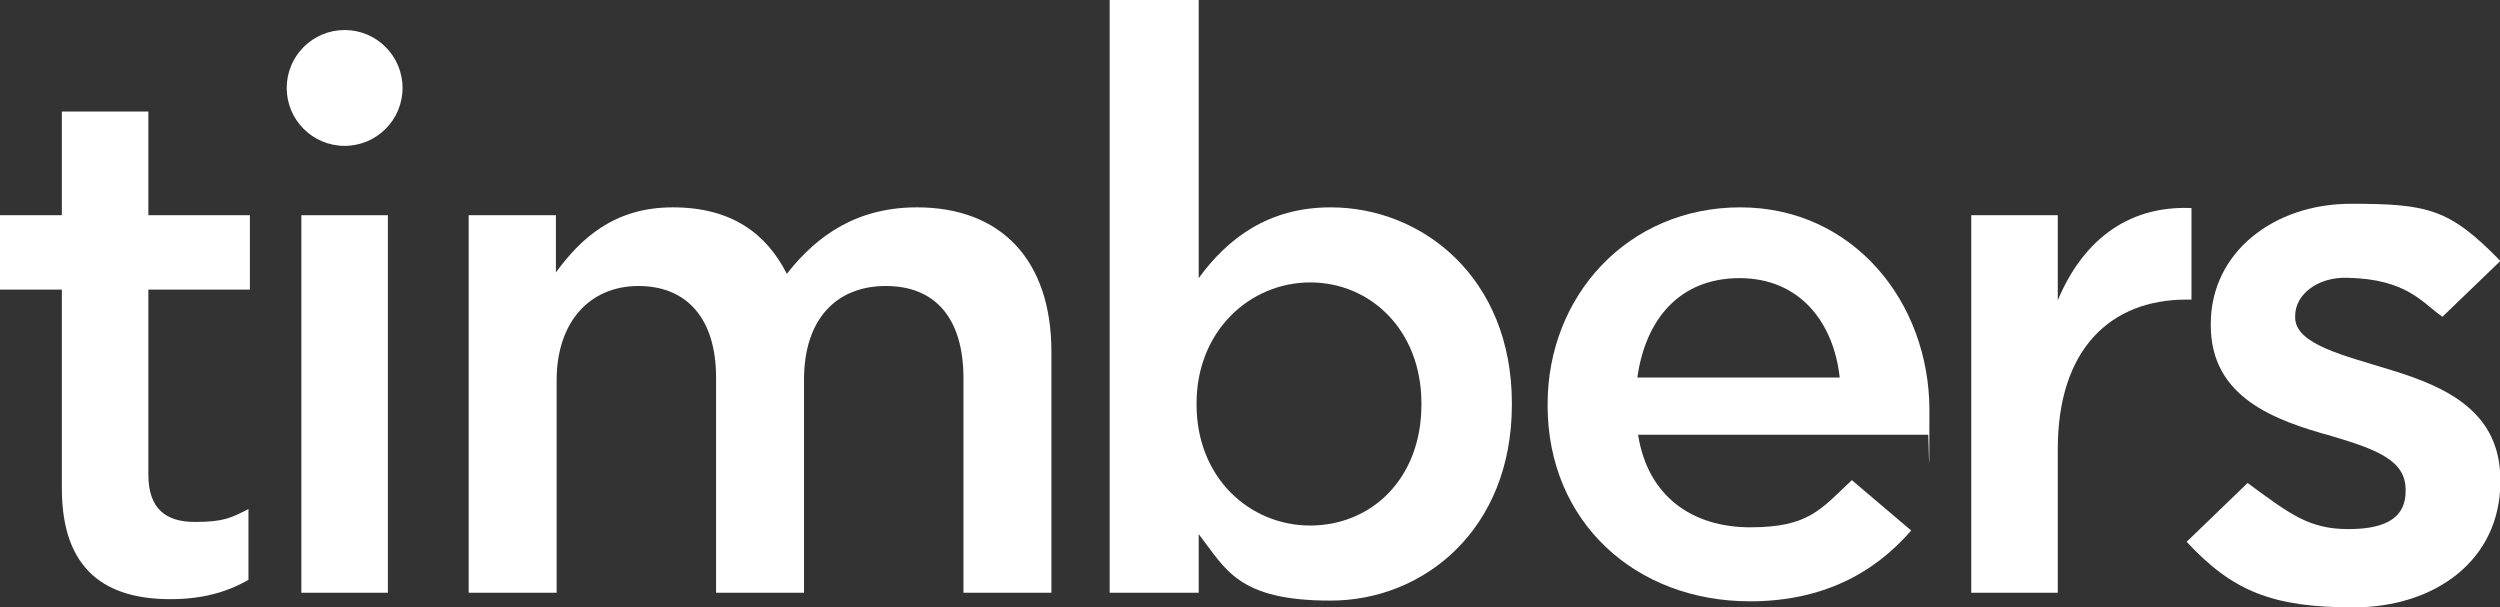
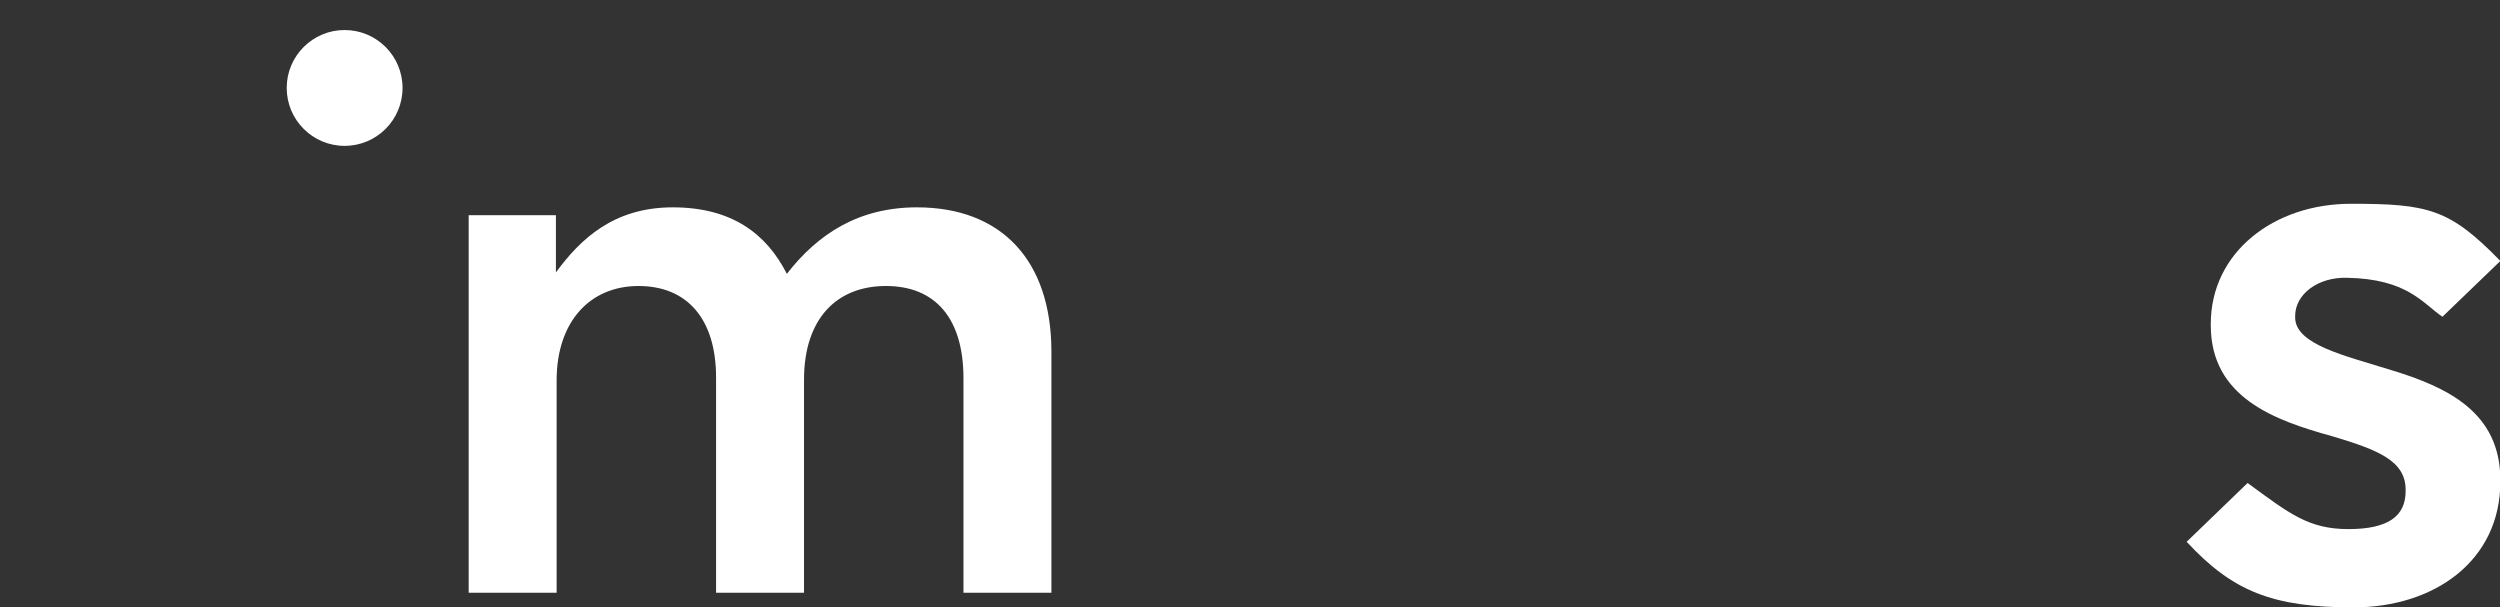
<svg xmlns="http://www.w3.org/2000/svg" id="Layer_1" data-name="Layer 1" version="1.1" viewBox="0 0 699.3 169.9">
  <rect x="0" y="0" width="699.3" height="169.9" fill="#333333" stroke="none" />
-   <path d="M17.3,136.6v-55.6H0v-20.8h17.3v-29h24.2v29h28.4v20.8h-28.4v51.8c0,9.4,4.8,13.2,13,13.2s10.2-1.2,15-3.6v19.8c-6,3.4-12.8,5.4-21.8,5.4-17.8,0-30.4-7.8-30.4-31Z" fill="#fff" stroke-width="0" />
-   <path d="M84.3,60.2h24.2v105.6h-24.2V60.2Z" fill="#fff" stroke-width="0" />
  <path d="M130.9,60.2h24.6v16c6.9-9.4,16.2-18.2,32.7-18.2s26.2,7.4,31.9,18.6c8.7-11.2,20.1-18.6,36.4-18.6,23.4,0,37.6,14.6,37.6,40.4v67.4h-24.6v-60c0-16.8-7.9-25.8-21.7-25.8s-22.9,9.2-22.9,26.2v59.6h-24.6v-60.2c0-16.4-8.1-25.6-21.7-25.6s-22.9,10-22.9,26.4v59.4h-24.6V60.2Z" fill="#fff" stroke-width="0" />
-   <path d="M335.3,149.4v16.4h-24.9V0h24.9v77.8c8-11,19.4-19.8,36.9-19.8,25.8,0,50.7,19.8,50.7,54.8v.4c0,35-24.7,54.8-50.7,54.8s-29.3-8.8-36.9-18.6ZM397.6,113.2v-.4c0-20.4-14.2-33.8-31.1-33.8s-31.8,13.6-31.8,33.8v.4c0,20.4,14.8,33.8,31.8,33.8s31.1-13,31.1-33.8Z" fill="#fff" stroke-width="0" />
-   <path d="M432.9,113.4v-.4c0-30.2,22.4-55,53.9-55s52.9,26.4,52.9,56.8-.2,4.4-.4,6.8h-81.1c2.7,17.2,15.1,25.9,31.4,25.9s19.7-5,28.4-13.2l16.6,14.1c-10.4,12-24.9,19.8-45.1,19.8-32,0-56.6-22.2-56.6-54.8ZM514.6,105.6c-1.7-15.6-11.3-27.8-28-27.8s-26.3,11.4-28.6,27.8h56.6Z" fill="#fff" stroke-width="0" />
-   <path d="M551.4,60.2h24.2v23.8c6.6-15.8,18.8-26.6,37.4-25.8v25.6h-1.4c-21.2,0-36,13.8-36,41.8v40.2h-24.2V60.2Z" fill="#fff" stroke-width="0" />
  <path d="M611.6,151.6l17.1-16.5c11.7,8.6,17.1,12.9,28.2,12.9s16-3.6,16-10.6v-.4c0-8.2-7.9-11.2-20.6-15-16-4.4-33.9-10.8-33.9-31v-.4c0-20,17.6-33.6,39.2-33.6s27.6,1.4,41.8,16l-16.2,15.6c-5.6-3.8-9.8-10.6-26.8-10.9-7.9-.2-14.4,4.5-14.4,10.7v.4c0,7.6,14,10.7,26.8,14.7,15.8,4.8,30.6,11.8,30.6,30.8v.4c0,22.2-18.5,35.2-41.1,35.2s-33.8-4.5-46.6-18.3Z" fill="#fff" stroke-width="0" />
  <circle cx="96.4" cy="24.6" r="16.2" fill="#fff" stroke-width="0" />
</svg>